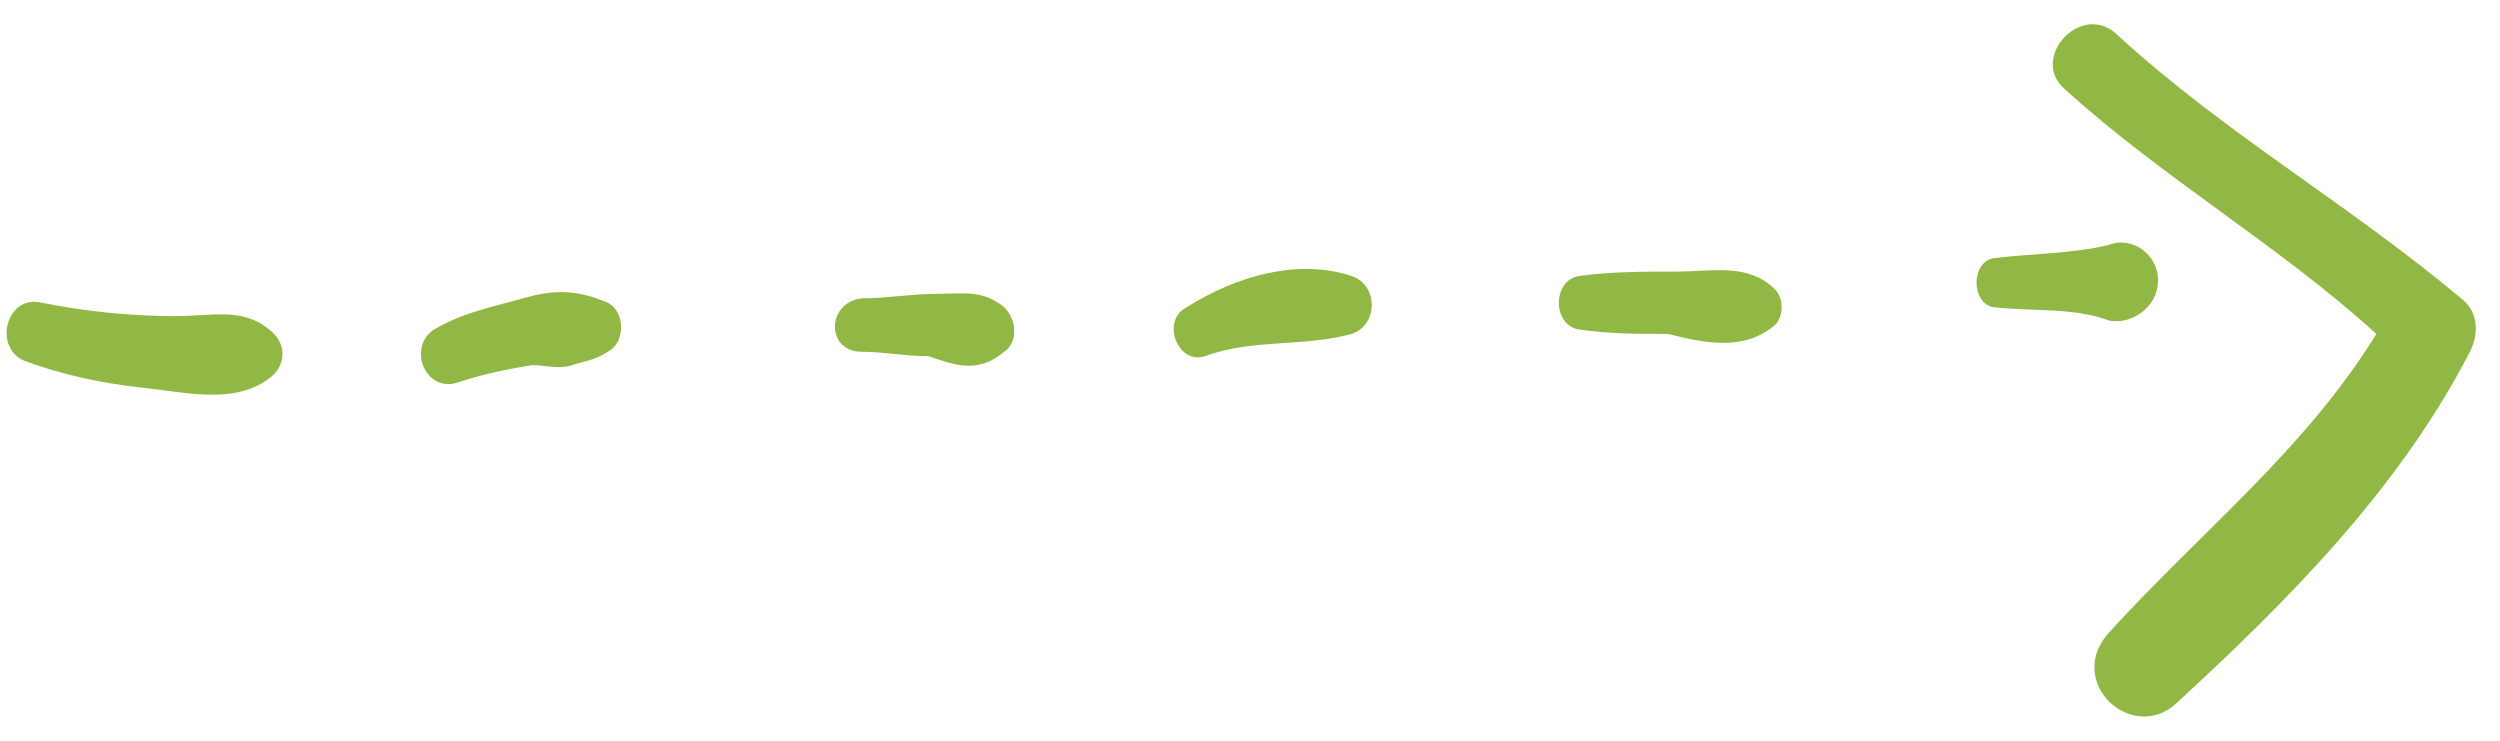
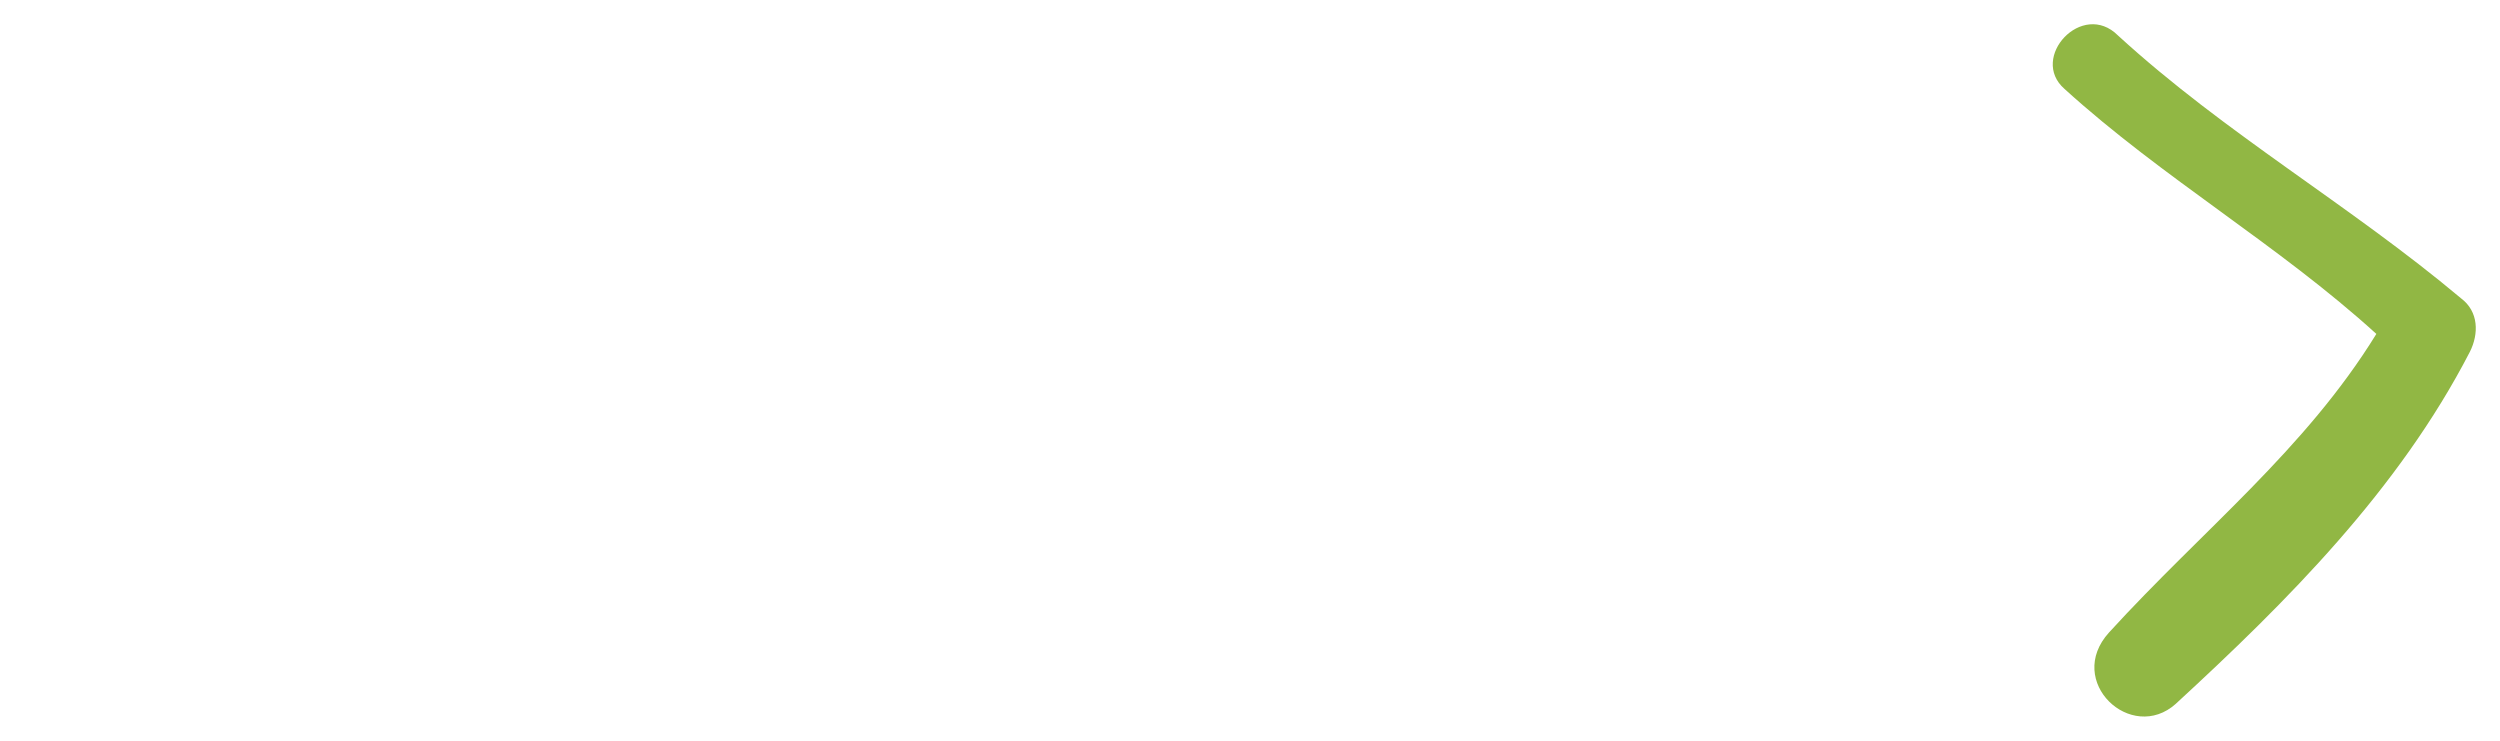
<svg xmlns="http://www.w3.org/2000/svg" width="81" height="24" viewBox="0 0 81 24">
  <g fill="none" fill-rule="evenodd">
    <g fill="#91B744" fill-rule="nonzero">
      <g>
-         <path d="M11.478 71.495c-.433-.578-1.155-.578-1.588 0-.722.866-.433 1.876-.433 3.031 0 1.444-.144 2.887-.433 4.33-.289 1.155 1.444 1.588 1.877.578.433-1.155.721-2.454.866-3.753.144-1.444.577-3.031-.29-4.186zM11.622 65.432c-.288-.866-.433-1.587-.577-2.453 0-.433.144-.866 0-1.3-.145-.433-.145-.721-.433-1.154-.289-.578-1.3-.578-1.588 0-.433 1.01-.433 1.732-.144 2.742.288 1.01.433 1.877 1.01 2.887.578.866 2.021.289 1.732-.722zM10.612 47.678c-.289-.433-1.01-.433-1.444 0-.577.722-.433 1.3-.433 2.165 0 .866.145 1.588.145 2.454.144 1.155 1.732 1.155 1.732 0 0-.722.144-1.443.144-2.165.289-.866.578-1.588-.144-2.454zM10.756 41.183c-.577-1.588-.288-3.176-.722-4.763-.288-.866-1.587-.866-1.876 0-.577 1.732 0 3.752 1.01 5.34.433.866 1.877.289 1.588-.577zM9.746 22.707c-.289-.289-.866-.289-1.155 0-.866.866-.577 2.02-.577 3.176 0 1.01 0 2.165.144 3.175.144.866 1.588.866 1.732 0 .144-1.01.144-1.876.144-2.887.29-1.154.578-2.454-.288-3.464zM8.302 10.294c-.866 0-1.443.866-1.154 1.587.288 1.155.288 2.599.433 3.753.144.722 1.443.722 1.587 0 .145-1.299 0-2.598.433-3.753.145-.721-.433-1.587-1.299-1.587z" transform="translate(-655 -1935) rotate(90 -600.285 1335.5)" />
        <path d="M22.015 9.716C18.695 6.108 15.087 2.5 10.612.19c-.578-.29-1.3-.29-1.732.288C5.849 4.087 3.54 8.128.364 11.593c-1.155 1.154.721 2.887 1.732 1.732 2.886-3.176 5.052-6.929 7.938-10.104 3.753 2.31 6.352 5.63 9.672 8.66 1.587 1.444 3.608-.721 2.31-2.165z" transform="translate(-655 -1935) rotate(90 -600.285 1335.5)" />
      </g>
    </g>
  </g>
</svg>